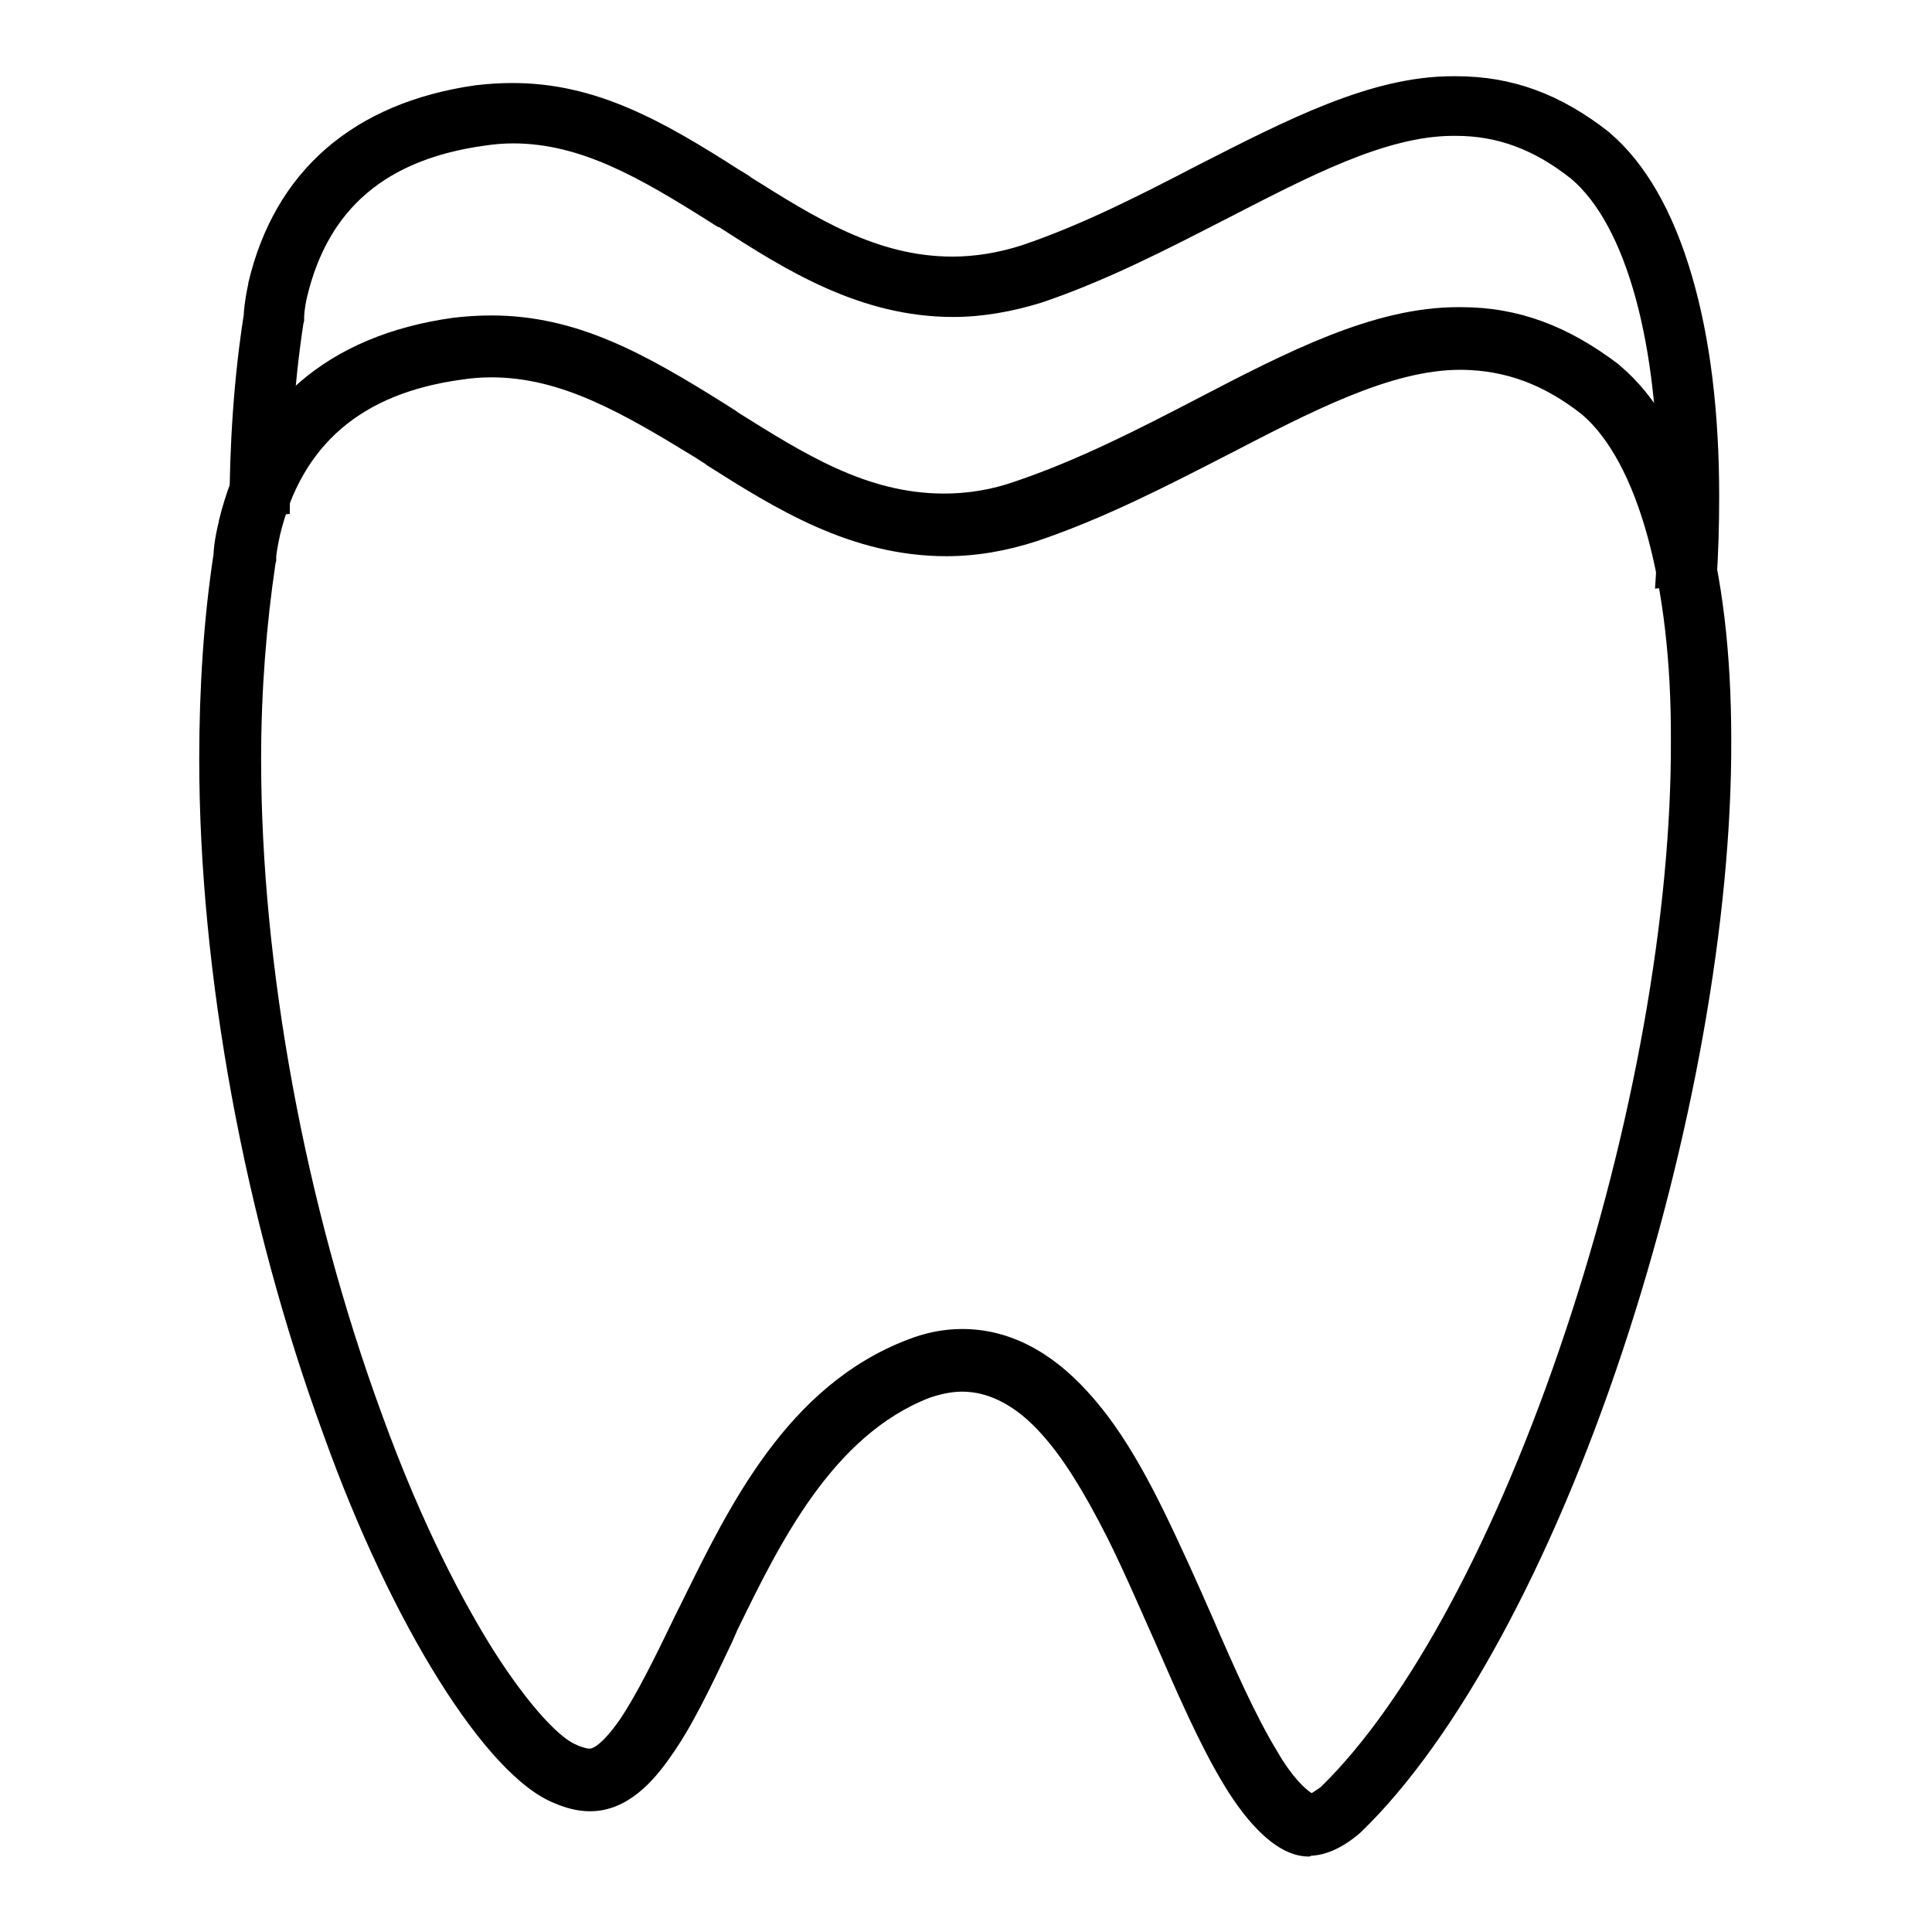
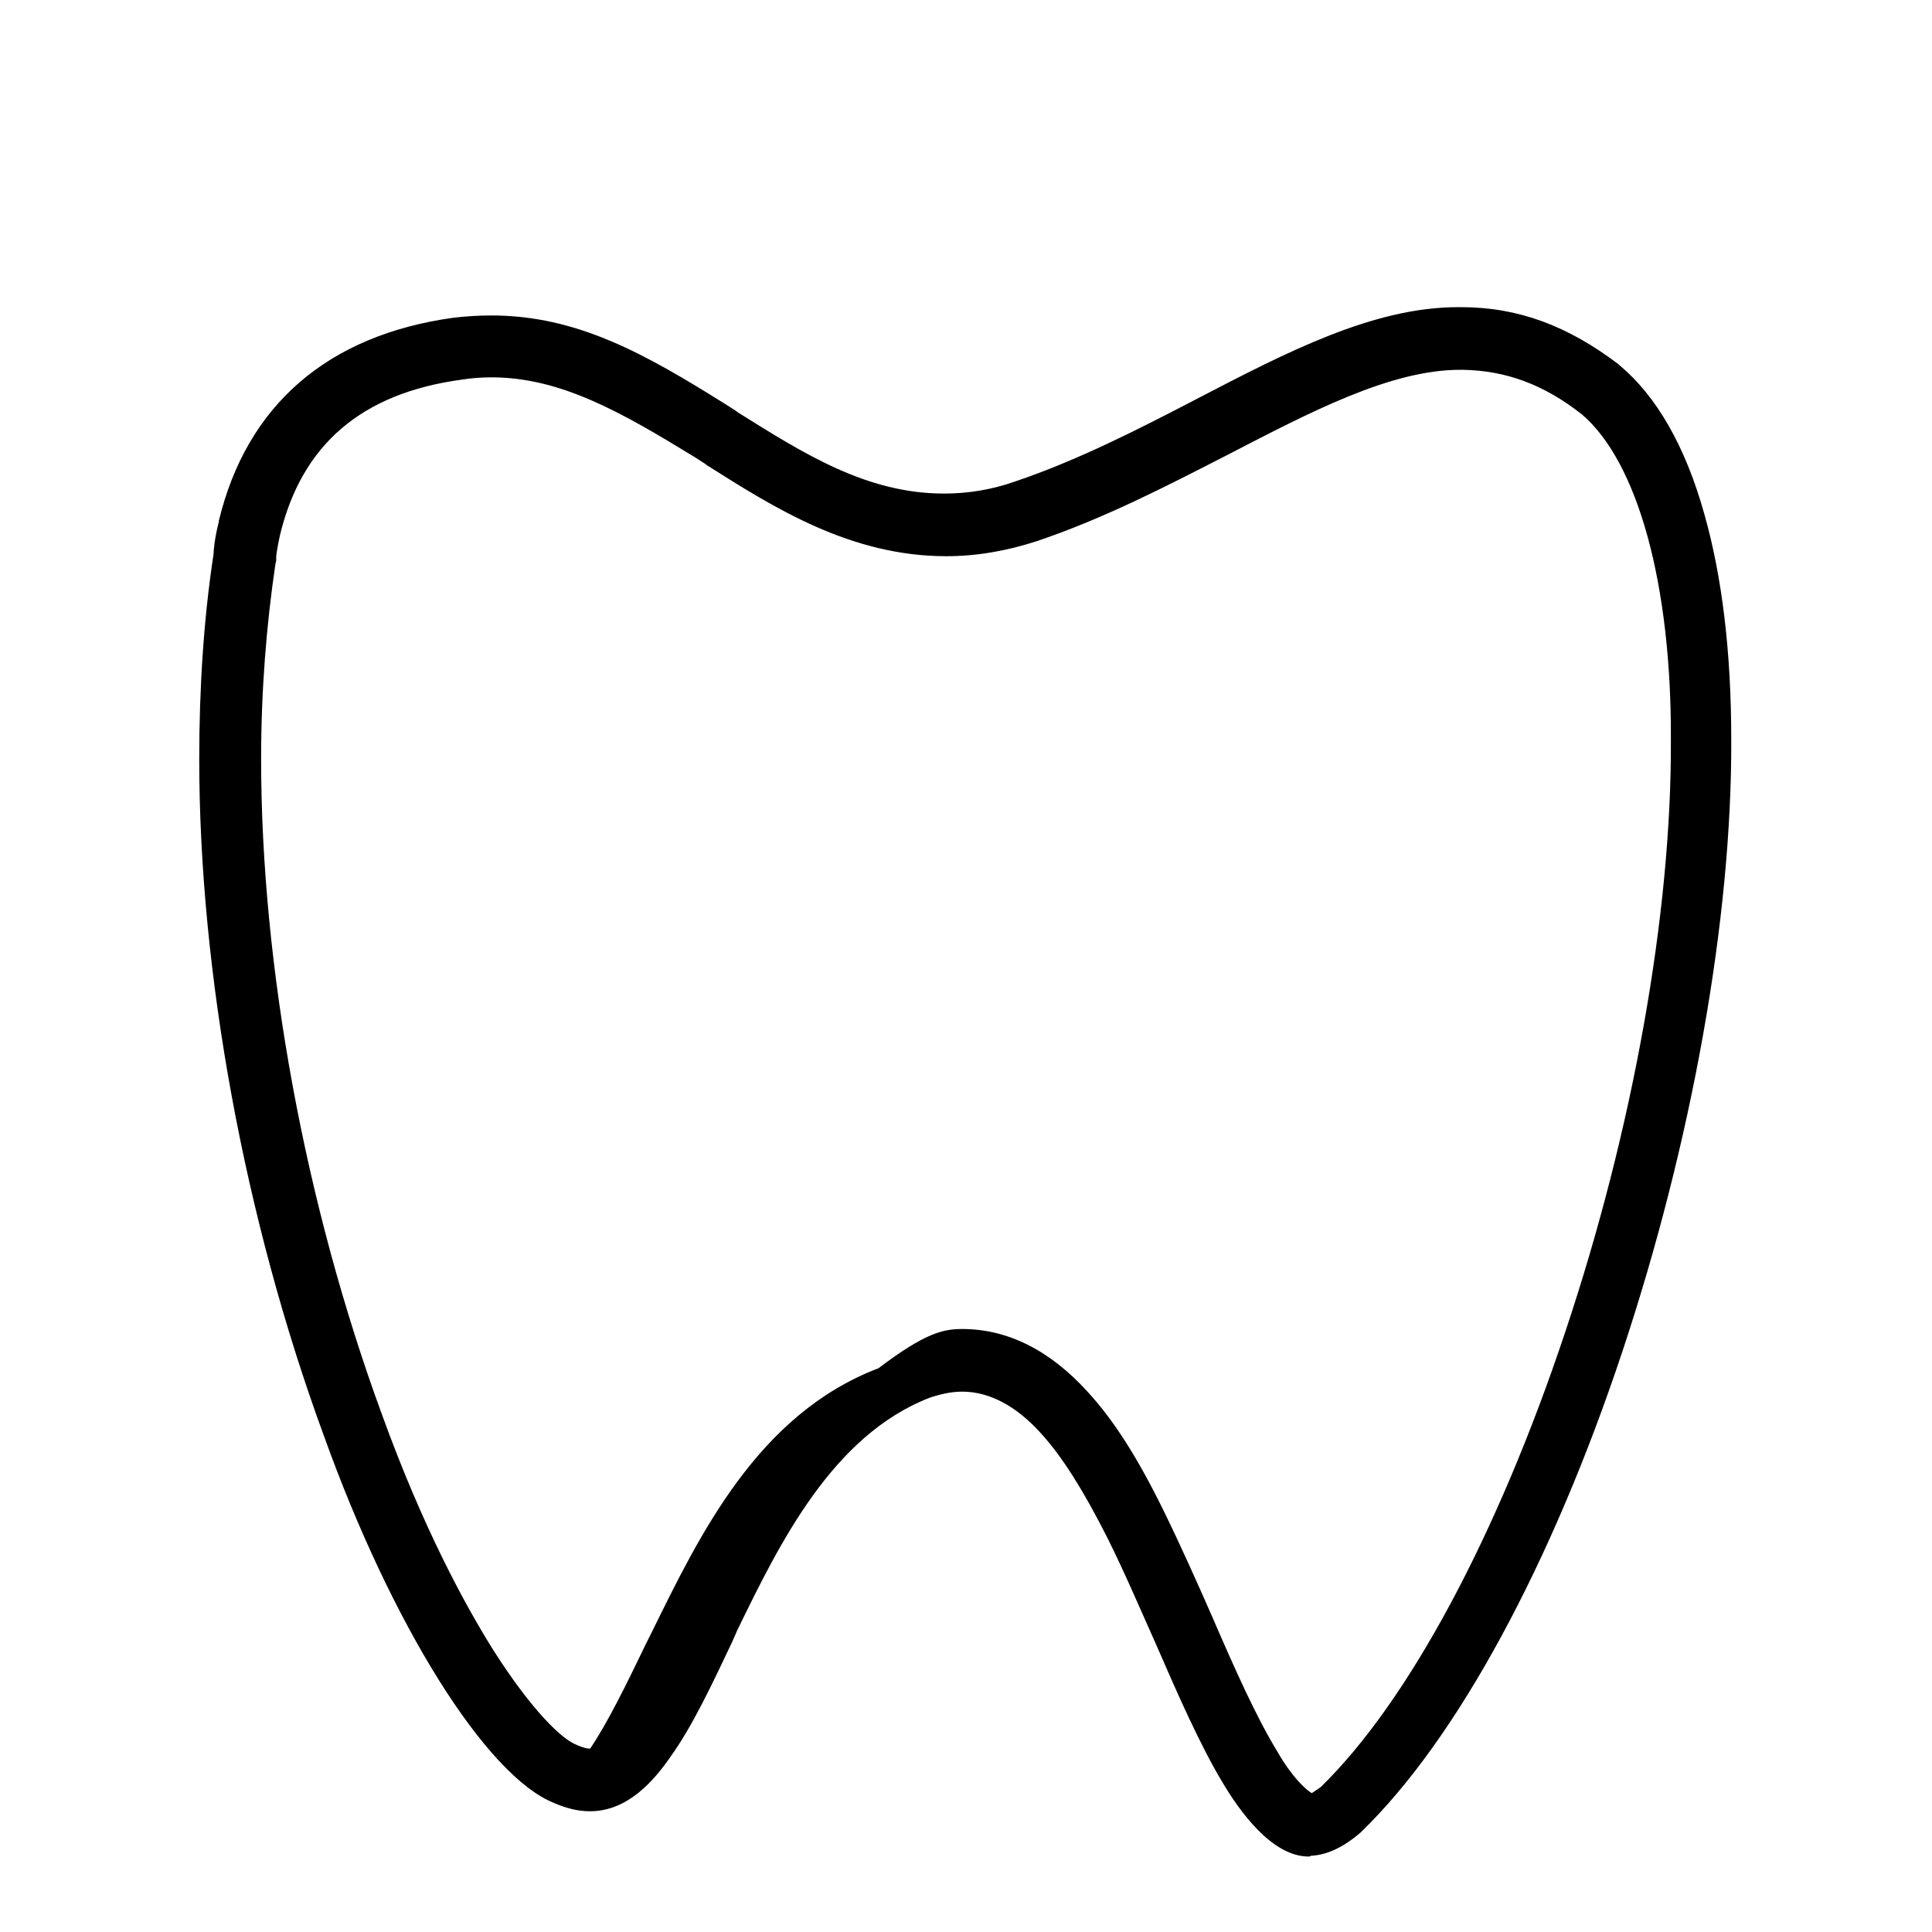
<svg xmlns="http://www.w3.org/2000/svg" version="1.1" x="0px" y="0px" viewBox="0 0 256 256" enable-background="new 0 0 256 256" xml:space="preserve">
  <g>
    <g>
-       <path fill="#000000" d="M173.4,246L173.4,246c-4.9,0-9.2-6.1-11.4-9.8c-3-5-5.9-11.6-8.9-18.5c-2.1-4.7-4.2-9.6-6.4-14c-3.2-6.3-5.9-10.6-8.7-13.7c-3.3-3.7-6.9-5.6-10.5-5.6c-1.4,0-2.8,0.3-4.3,0.8c-12.9,5-19.9,19.3-25.5,30.8l-0.7,1.6c-2.7,5.7-5.3,11.2-8.1,15.1c-2.2,3.2-5.7,7.3-10.7,7.3h-0.1c-1.5,0-3.1-0.4-4.7-1.1c-9-3.6-21.5-23.6-30.5-48.7c-10.5-28.6-16.5-61.3-16.5-89.6c0-9.5,0.6-18.7,1.9-27.2v0c0-0.4,0.1-1.9,0.7-4.3l0-0.1c3.7-15.3,14.4-24.6,31.1-26.9c1.7-0.2,3.4-0.3,5-0.3h0c11.4,0,20.4,5.1,31.1,11.8c0.5,0.3,0.9,0.6,1.4,0.9l0.1,0.1c8.8,5.5,17.1,10.8,27.4,10.8c3.1,0,6.3-0.5,9.4-1.6c8.3-2.8,16.3-6.9,24-10.9c12.1-6.3,23.5-12.2,34.7-12.2c0.1,0,0.3,0,0.4,0c7.6,0,14.2,2.5,20.9,7.6l0.1,0.1c4.9,4.1,8.7,10.7,11.2,19.6c2.4,8.4,3.6,18.5,3.6,30c0.1,23.7-5.2,53.3-14.4,81c-9.4,28.3-22,51.5-34.6,63.7l-0.1,0.1c-2.3,2-4.5,3-6.6,3.1C173.6,246,173.5,246,173.4,246L173.4,246z M127.5,176.1c6,0,11.6,2.8,16.6,8.3c3.4,3.7,6.5,8.5,10,15.6c2.3,4.7,4.5,9.6,6.6,14.4c2.9,6.7,5.7,13,8.5,17.6l0,0c2,3.5,3.8,5.1,4.6,5.6c0.2-0.1,0.6-0.4,1.2-0.8c11.6-11.3,23.4-33.3,32.4-60.3c9-26.9,14.1-55.5,14-78.4c0.1-20.7-4.4-36.9-11.8-43.2c-5.1-4-10.1-5.8-15.8-5.9h0c-0.1,0-0.2,0-0.3,0c-9.2,0-19.7,5.5-30.9,11.3c-8,4.1-16.3,8.4-25.2,11.4h0c-4,1.3-8,2-12,2c-12.7,0-22.8-6.4-31.8-12.1l-0.1-0.1c-0.5-0.3-0.9-0.6-1.4-0.9C82.3,54.6,74.3,50,65.1,50h0c-1.3,0-2.6,0.1-3.9,0.3C47.9,52.1,40,58.9,37.1,70.9c-0.4,1.8-0.5,2.8-0.5,2.8l0,0.6l-0.1,0.4c-1.2,8.1-1.9,16.8-1.9,25.9c0,27.4,5.8,59,16,86.8v0c5.5,15.2,11.1,25.4,14.8,31.3c5.1,8,9.1,11.8,11,12.5l0.2,0.1c0.8,0.3,1.2,0.4,1.5,0.4h0.1c0.1,0,1.3-0.1,3.9-3.8c2.3-3.4,4.8-8.5,7.4-13.9l0.8-1.6c6.3-12.8,14-28.8,30-34.9C122.6,176.6,125,176.1,127.5,176.1L127.5,176.1z" />
-       <path fill="#000000" d="M224.2,36.6c-2.5-8.6-6.2-15-10.9-19l-0.1-0.1c-6.5-5.1-12.9-7.4-20.3-7.4c-0.1,0-0.3,0-0.4,0c-10.9,0-22,5.8-33.8,11.8c-7.5,3.9-15.3,7.9-23.3,10.6c-3.1,1-6.2,1.5-9.2,1.5c-10,0-18.1-5.1-26.7-10.5l-0.1-0.1c-0.5-0.3-0.9-0.6-1.3-0.8C87.8,16,79,11,67.9,11h0c-1.6,0-3.2,0.1-4.9,0.3c-16.1,2.3-26.6,11.3-30.1,26.2l0,0.1c-0.5,2.3-0.6,3.8-0.6,4.1v0c-1.3,8.3-1.9,17.2-1.9,26.4c0,0.3,0,0.7,0,1c2.6-0.5,5.3-0.8,8-1l0,0c0-8.8,0.6-17.3,1.8-25.2l0.1-0.4l0-0.5c0,0,0-1,0.4-2.7c2.8-11.7,10.5-18.2,23.5-20c1.3-0.2,2.6-0.3,3.8-0.3h0c8.9,0,16.7,4.5,25.9,10.3c0.5,0.3,0.9,0.6,1.3,0.8l0.1,0C104.1,35.8,114,42,126.3,42c3.9,0,7.8-0.7,11.7-1.9h0c8.6-2.9,16.7-7.1,24.5-11.1c10.9-5.6,21.1-11,30.1-11c0.1,0,0.2,0,0.3,0h0c5.5,0,10.4,1.8,15.3,5.7c7.3,6.2,11.6,21.9,11.5,42c0,3.9-0.1,8-0.4,12.3c2.6-0.3,5.2-0.4,7.8-0.4c0.1,0,0.2,0,0.3,0c0.3-4.1,0.4-8,0.4-11.8C227.8,54.6,226.6,44.8,224.2,36.6z" />
+       <path fill="#000000" d="M173.4,246L173.4,246c-4.9,0-9.2-6.1-11.4-9.8c-3-5-5.9-11.6-8.9-18.5c-2.1-4.7-4.2-9.6-6.4-14c-3.2-6.3-5.9-10.6-8.7-13.7c-3.3-3.7-6.9-5.6-10.5-5.6c-1.4,0-2.8,0.3-4.3,0.8c-12.9,5-19.9,19.3-25.5,30.8l-0.7,1.6c-2.7,5.7-5.3,11.2-8.1,15.1c-2.2,3.2-5.7,7.3-10.7,7.3h-0.1c-1.5,0-3.1-0.4-4.7-1.1c-9-3.6-21.5-23.6-30.5-48.7c-10.5-28.6-16.5-61.3-16.5-89.6c0-9.5,0.6-18.7,1.9-27.2v0c0-0.4,0.1-1.9,0.7-4.3l0-0.1c3.7-15.3,14.4-24.6,31.1-26.9c1.7-0.2,3.4-0.3,5-0.3h0c11.4,0,20.4,5.1,31.1,11.8c0.5,0.3,0.9,0.6,1.4,0.9l0.1,0.1c8.8,5.5,17.1,10.8,27.4,10.8c3.1,0,6.3-0.5,9.4-1.6c8.3-2.8,16.3-6.9,24-10.9c12.1-6.3,23.5-12.2,34.7-12.2c0.1,0,0.3,0,0.4,0c7.6,0,14.2,2.5,20.9,7.6l0.1,0.1c4.9,4.1,8.7,10.7,11.2,19.6c2.4,8.4,3.6,18.5,3.6,30c0.1,23.7-5.2,53.3-14.4,81c-9.4,28.3-22,51.5-34.6,63.7l-0.1,0.1c-2.3,2-4.5,3-6.6,3.1C173.6,246,173.5,246,173.4,246L173.4,246z M127.5,176.1c6,0,11.6,2.8,16.6,8.3c3.4,3.7,6.5,8.5,10,15.6c2.3,4.7,4.5,9.6,6.6,14.4c2.9,6.7,5.7,13,8.5,17.6l0,0c2,3.5,3.8,5.1,4.6,5.6c0.2-0.1,0.6-0.4,1.2-0.8c11.6-11.3,23.4-33.3,32.4-60.3c9-26.9,14.1-55.5,14-78.4c0.1-20.7-4.4-36.9-11.8-43.2c-5.1-4-10.1-5.8-15.8-5.9h0c-0.1,0-0.2,0-0.3,0c-9.2,0-19.7,5.5-30.9,11.3c-8,4.1-16.3,8.4-25.2,11.4h0c-4,1.3-8,2-12,2c-12.7,0-22.8-6.4-31.8-12.1l-0.1-0.1c-0.5-0.3-0.9-0.6-1.4-0.9C82.3,54.6,74.3,50,65.1,50h0c-1.3,0-2.6,0.1-3.9,0.3C47.9,52.1,40,58.9,37.1,70.9c-0.4,1.8-0.5,2.8-0.5,2.8l0,0.6l-0.1,0.4c-1.2,8.1-1.9,16.8-1.9,25.9c0,27.4,5.8,59,16,86.8v0c5.5,15.2,11.1,25.4,14.8,31.3c5.1,8,9.1,11.8,11,12.5l0.2,0.1c0.8,0.3,1.2,0.4,1.5,0.4h0.1c2.3-3.4,4.8-8.5,7.4-13.9l0.8-1.6c6.3-12.8,14-28.8,30-34.9C122.6,176.6,125,176.1,127.5,176.1L127.5,176.1z" />
    </g>
  </g>
</svg>